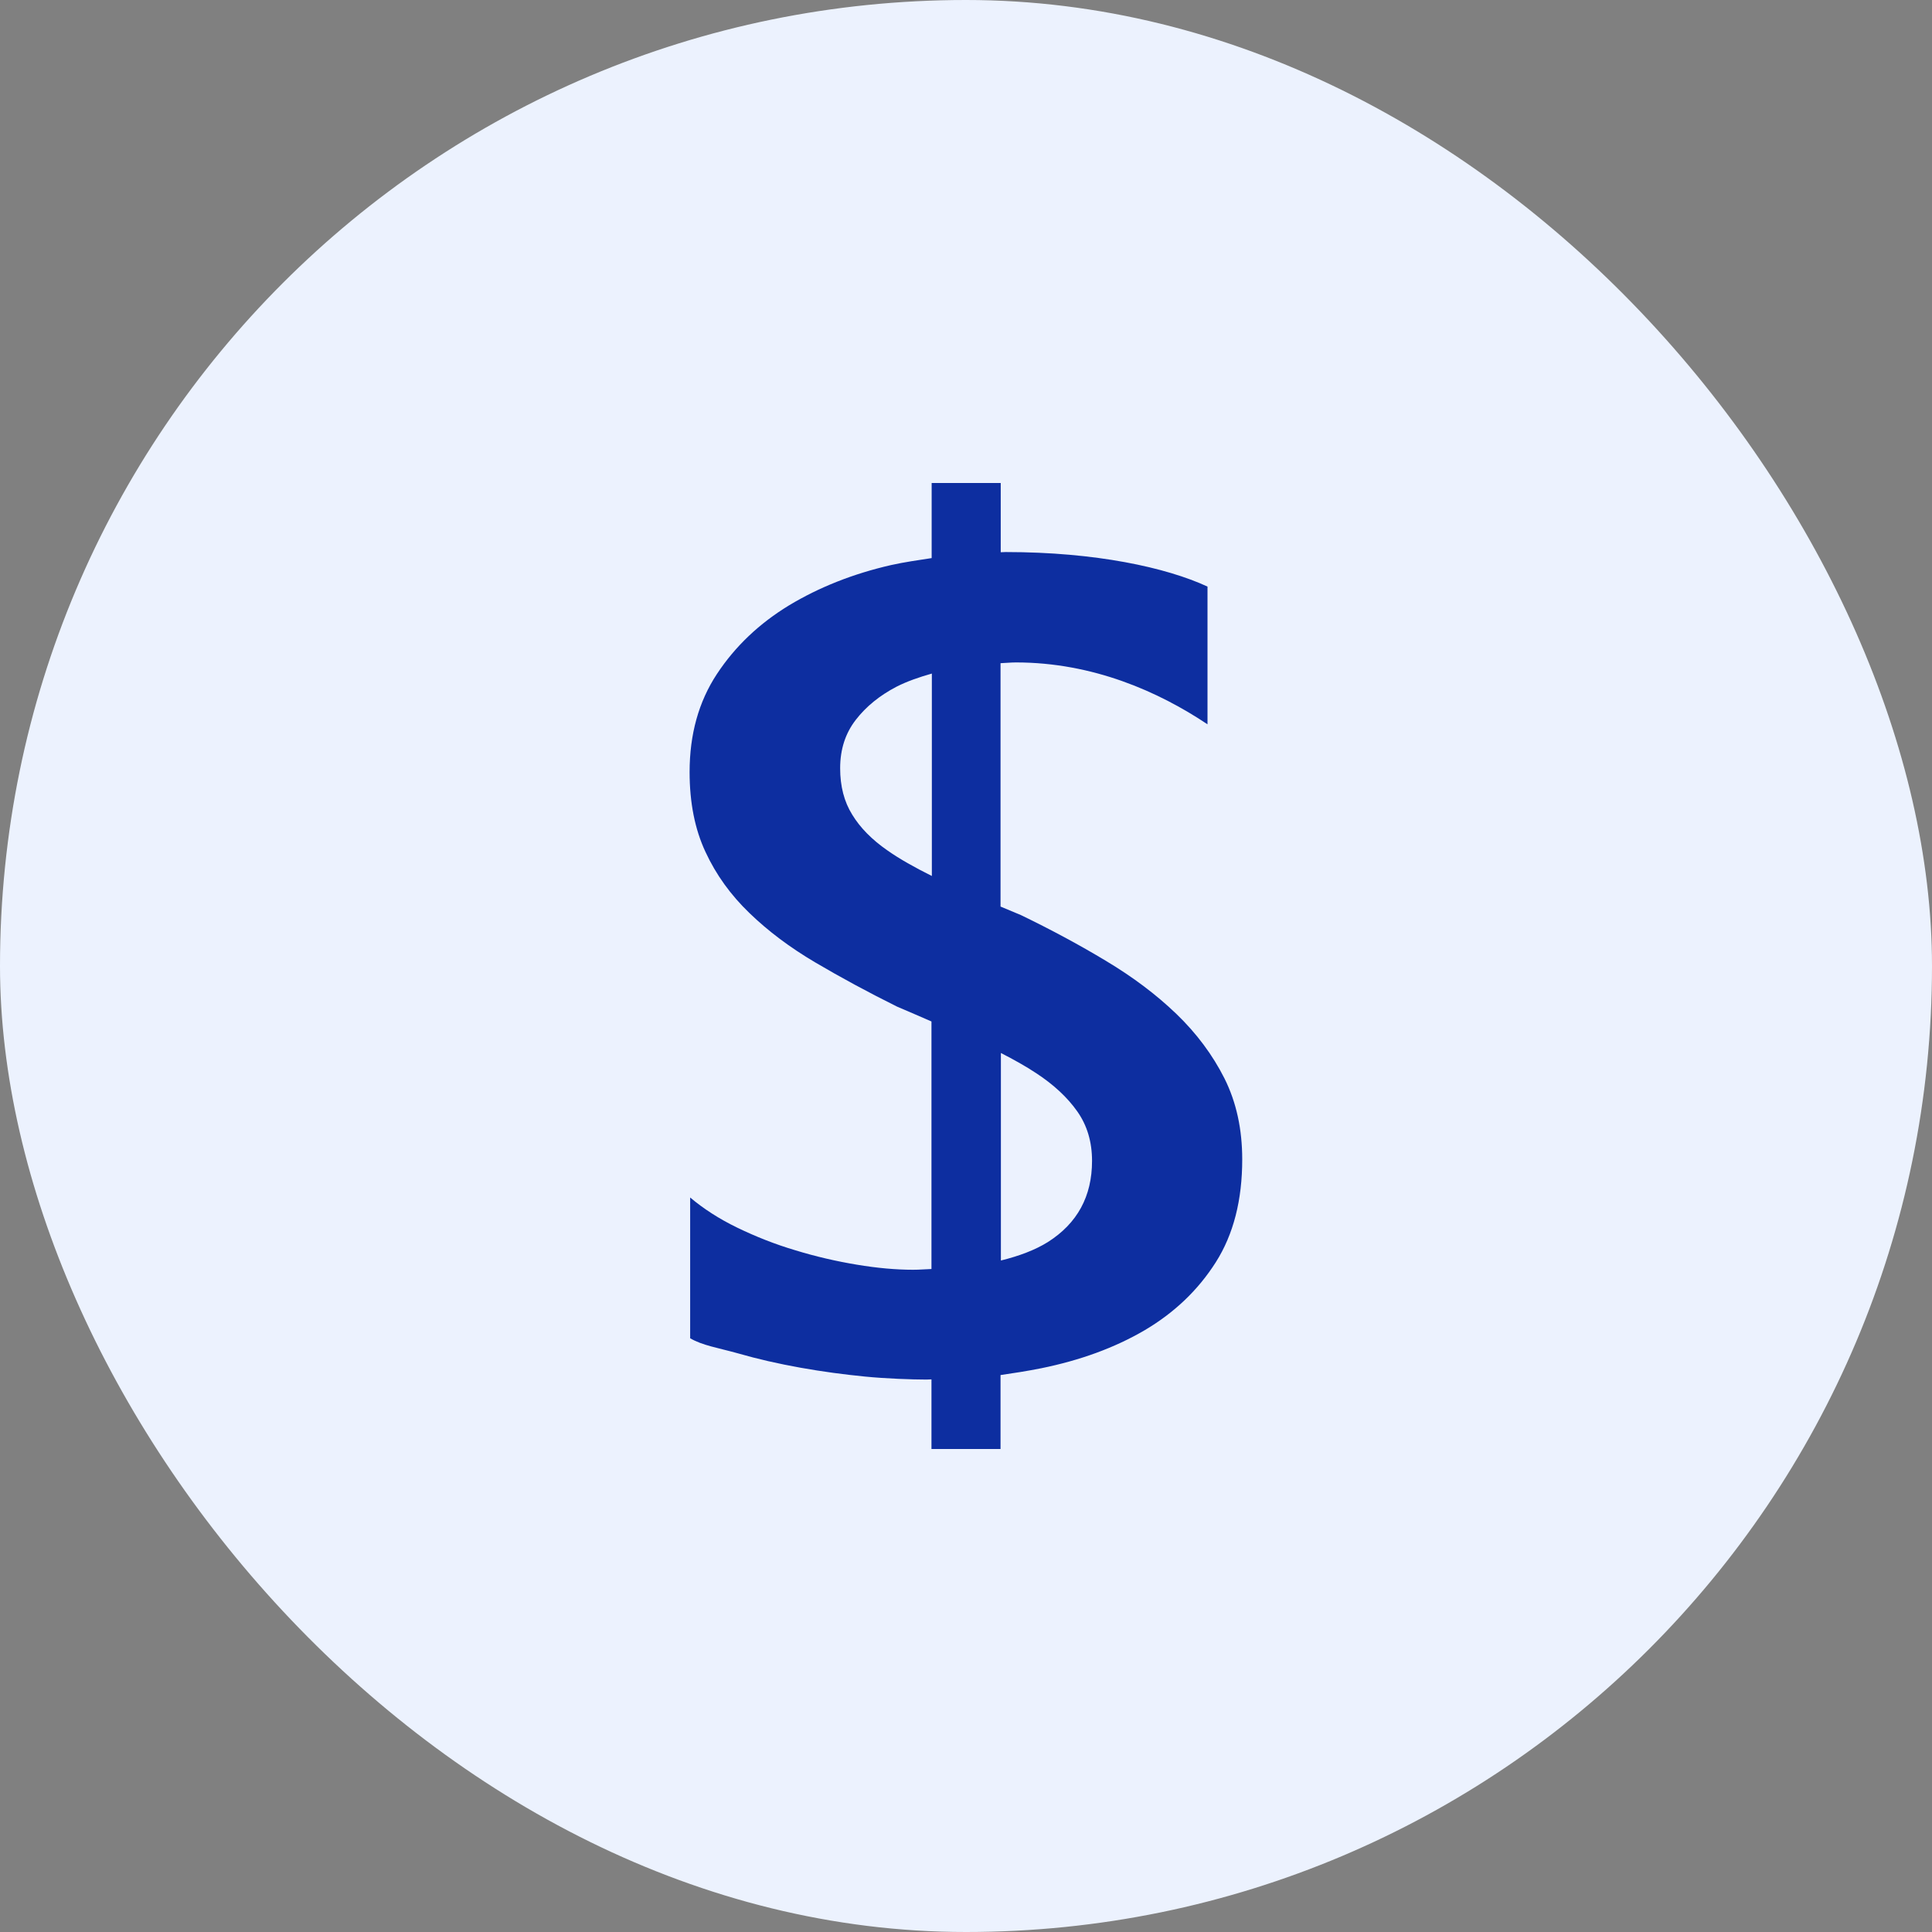
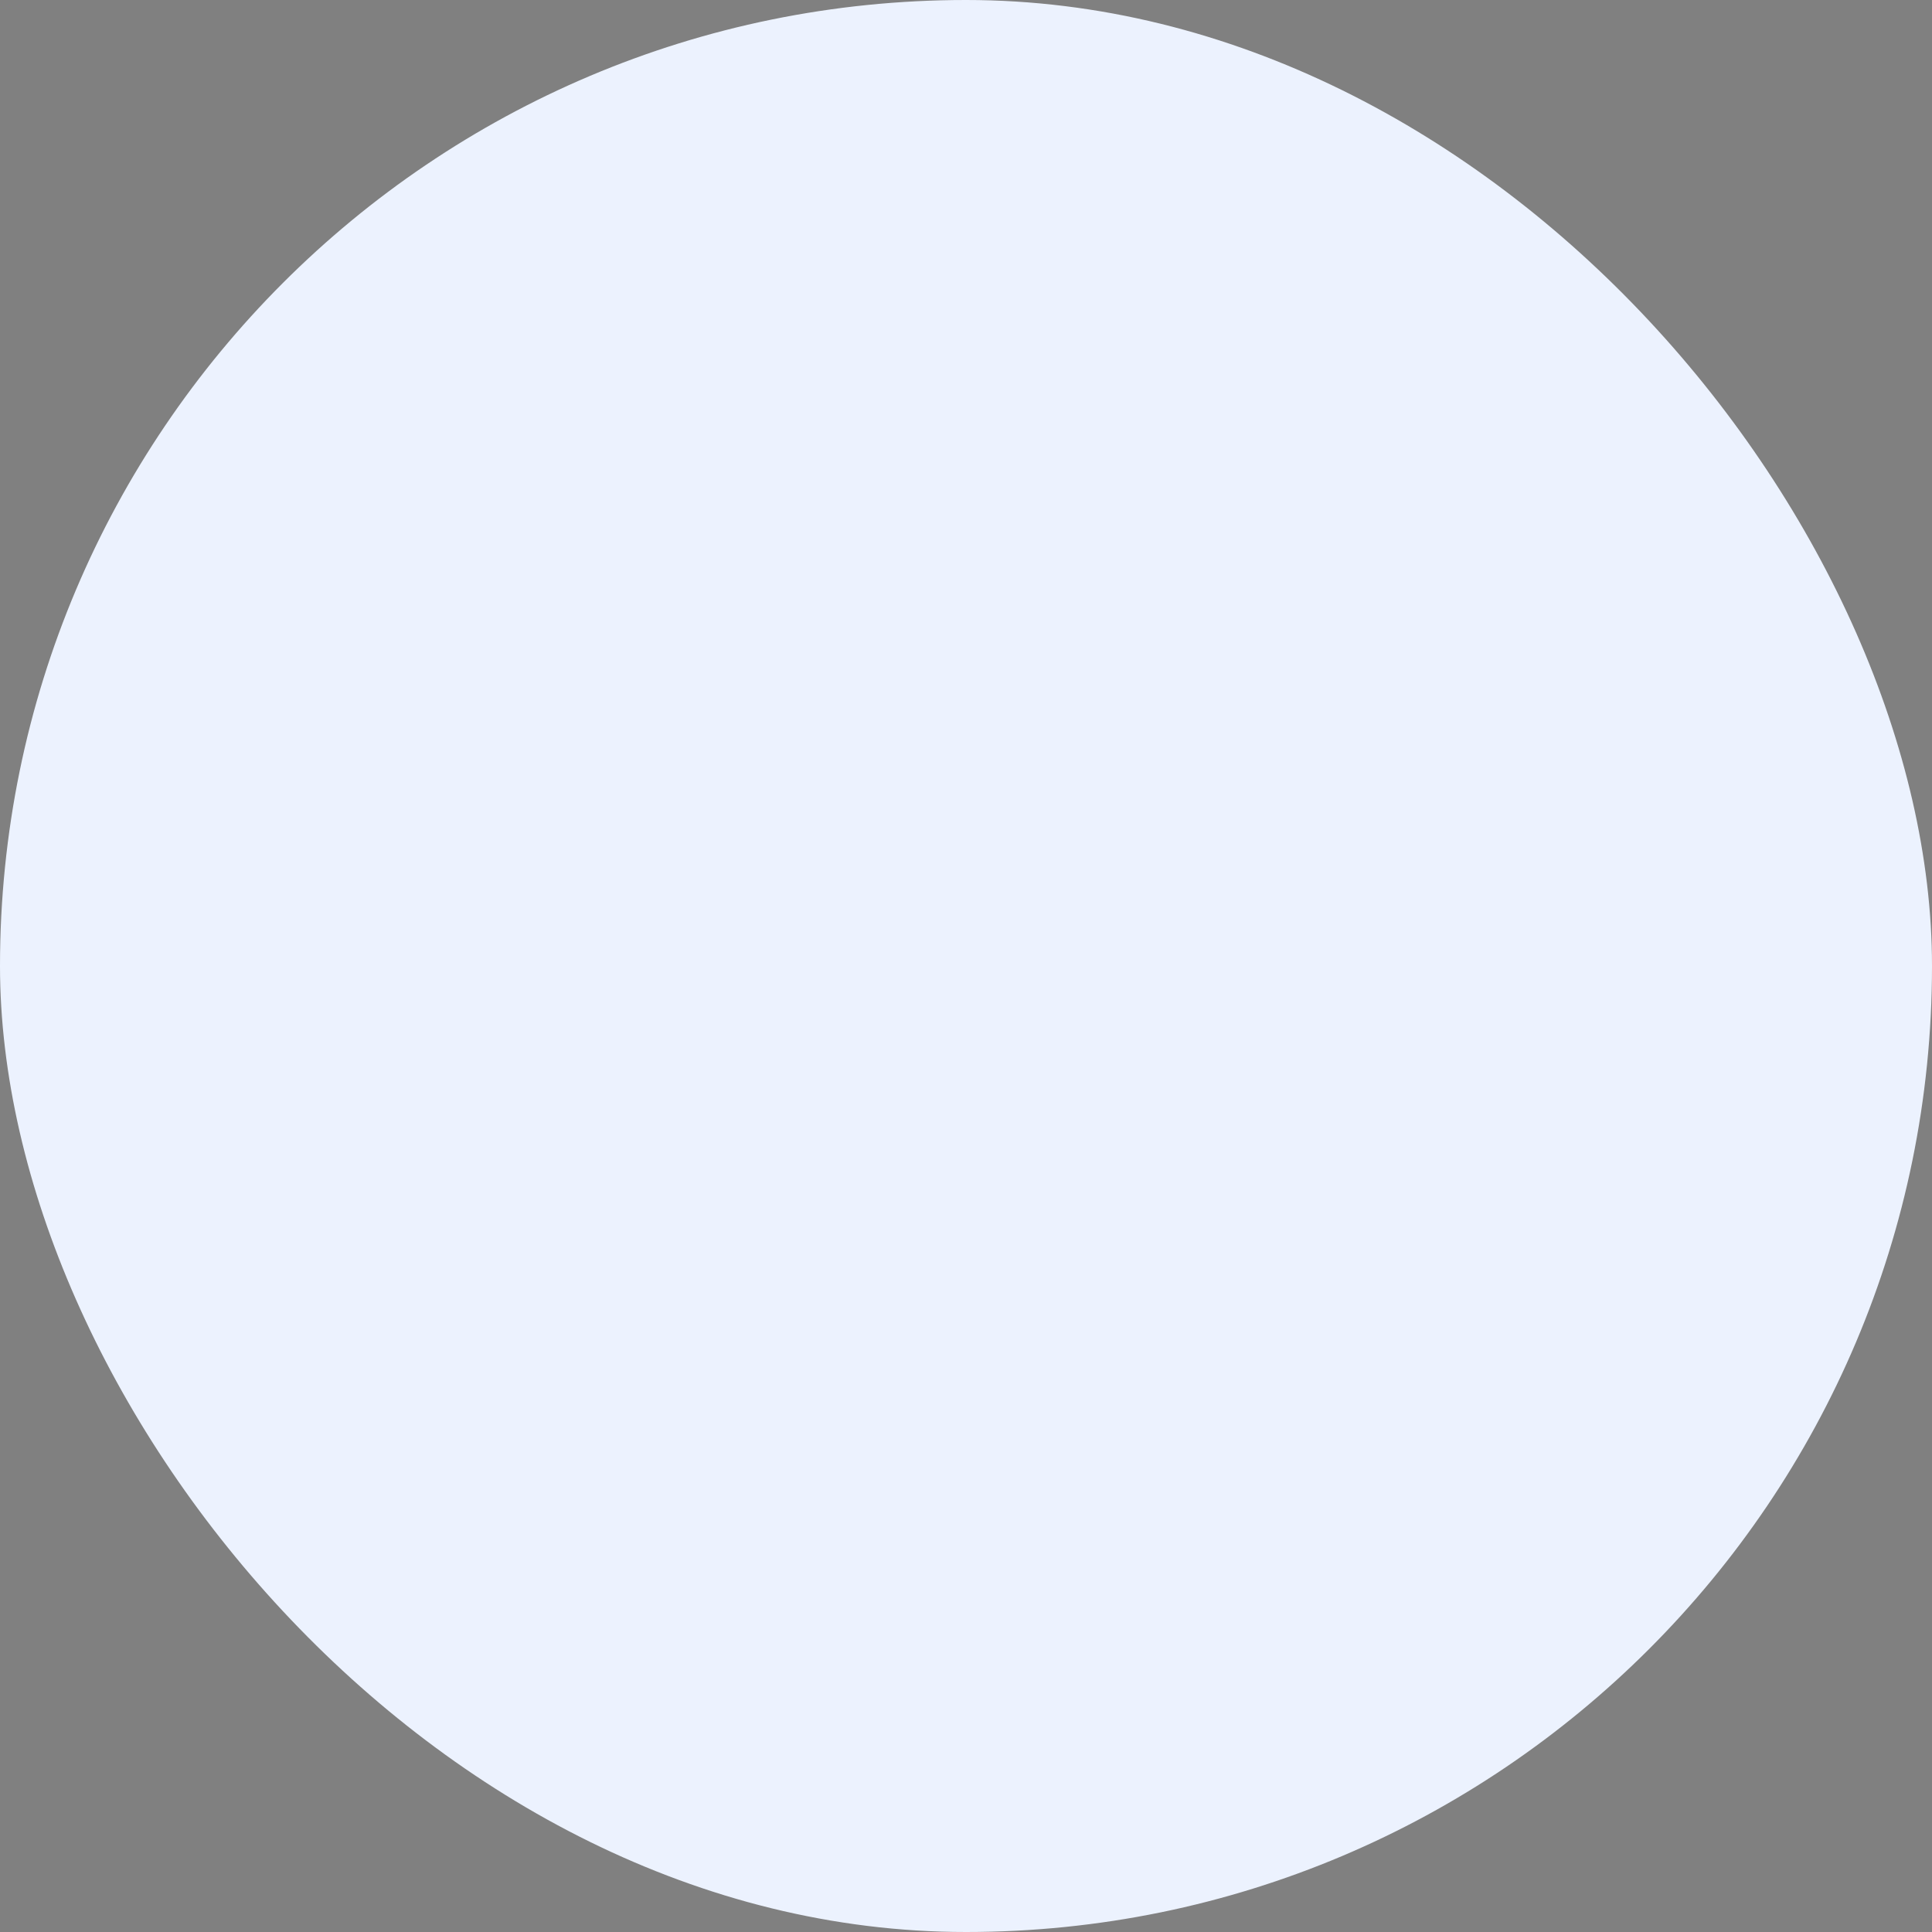
<svg xmlns="http://www.w3.org/2000/svg" width="80" height="80" viewBox="0 0 80 80" fill="none">
  <rect x="0" y="0" width="80" height="80" fill="#808080" stroke="none" />
  <rect width="80" height="80" rx="40" fill="#ECF2FE" />
-   <path d="M50.703 44.656C50.211 43.68 49.547 42.789 48.711 41.984C47.875 41.18 46.906 40.453 45.797 39.789C44.695 39.125 43.516 38.492 42.273 37.891C41.977 37.766 41.711 37.656 41.43 37.539V27.461C41.641 27.453 41.859 27.43 42.07 27.43C45.258 27.43 47.977 28.641 50 29.992V24.289C48.297 23.5 45.375 22.859 41.641 22.859C41.57 22.859 41.508 22.867 41.438 22.867V20H38.578V23.109C38.023 23.195 37.461 23.273 36.898 23.398C35.32 23.758 33.914 24.32 32.68 25.062C31.445 25.812 30.445 26.758 29.688 27.906C28.93 29.055 28.555 30.406 28.555 31.969C28.555 33.234 28.773 34.336 29.211 35.273C29.648 36.219 30.258 37.062 31.031 37.805C31.805 38.555 32.711 39.234 33.758 39.852C34.805 40.469 35.93 41.078 37.141 41.68C37.633 41.891 38.109 42.094 38.57 42.297V52.547C38.312 52.555 38.086 52.578 37.812 52.578C37.102 52.578 36.32 52.508 35.477 52.367C34.633 52.227 33.781 52.031 32.938 51.773C32.094 51.523 31.289 51.203 30.531 50.836C29.773 50.469 29.125 50.047 28.578 49.586V55.414C29.078 55.711 29.742 55.812 30.555 56.039C31.367 56.273 32.227 56.469 33.141 56.633C34.055 56.797 34.945 56.914 35.812 57C36.68 57.086 37.773 57.125 38.367 57.125C38.438 57.125 38.5 57.117 38.57 57.117V60H41.43V56.938C41.977 56.859 42.531 56.773 43.117 56.656C44.727 56.328 46.148 55.812 47.391 55.086C48.625 54.359 49.609 53.422 50.344 52.266C51.078 51.109 51.438 49.688 51.438 48.008C51.438 46.758 51.195 45.641 50.703 44.656ZM36.742 35.211C36.102 34.766 35.617 34.273 35.289 33.734C34.953 33.195 34.789 32.555 34.789 31.812C34.789 31.023 35.008 30.359 35.438 29.805C35.867 29.25 36.43 28.797 37.117 28.438C37.562 28.211 38.062 28.039 38.586 27.891V36.273C37.883 35.922 37.25 35.57 36.742 35.211ZM43.391 51.43C42.867 51.758 42.203 52.008 41.445 52.195V43.602C41.977 43.875 42.469 44.148 42.906 44.438C43.633 44.914 44.203 45.445 44.609 46.023C45.016 46.602 45.219 47.281 45.219 48.07C45.219 49.539 44.609 50.656 43.391 51.43Z" fill="#0D2EA0" />
</svg>